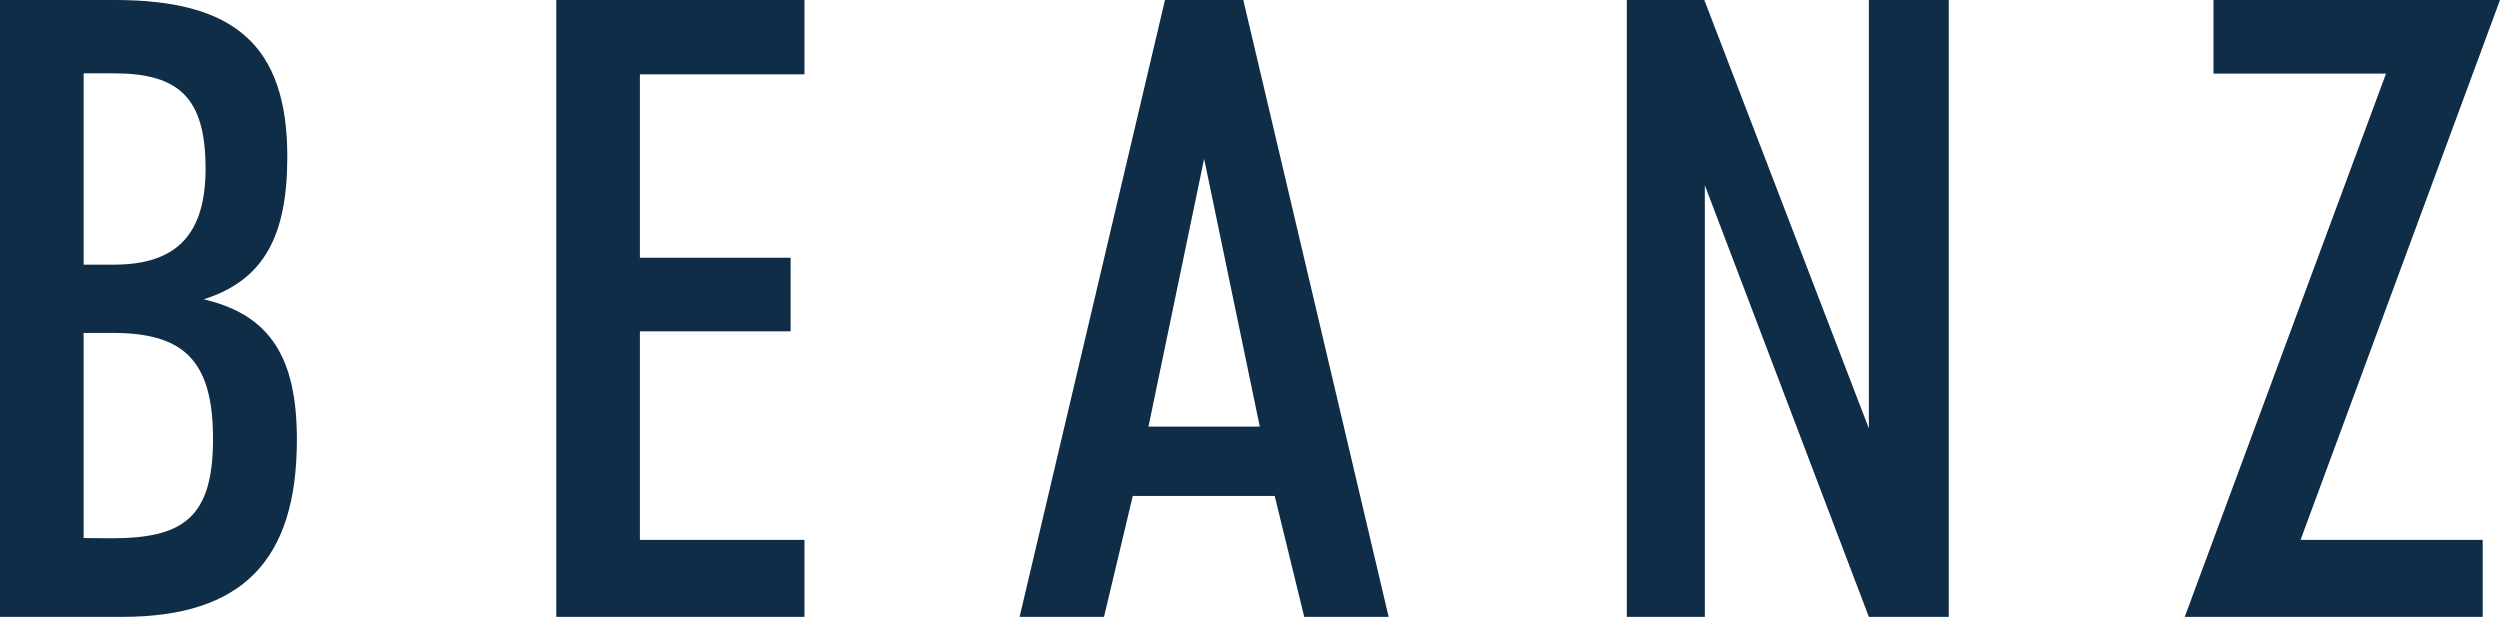
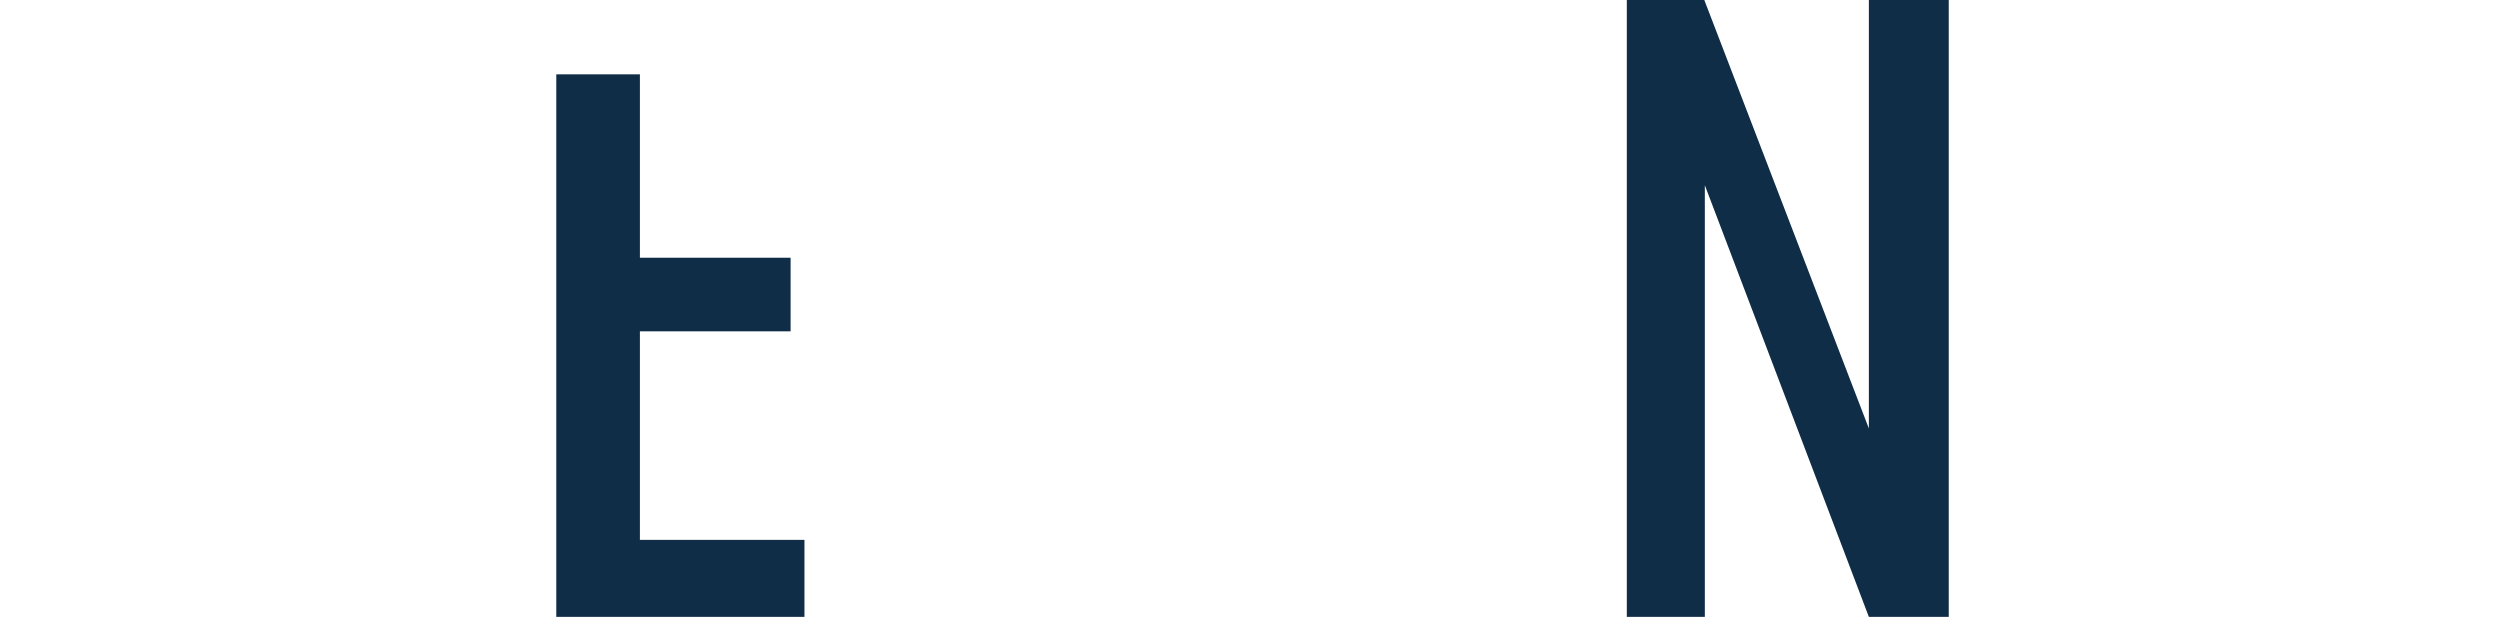
<svg xmlns="http://www.w3.org/2000/svg" id="Logo" width="231" height="57" viewBox="0 0 231 57">
-   <path id="Path_6358" data-name="Path 6358" d="M0,0H10.629C21.553,0,26.547,4.084,26.547,14.476c0,7.336-2.165,11.42-7.726,13.18,6.2,1.443,8.611,5.453,8.611,12.96C27.433,51.816,22.365,57,11.269,57H0ZM10.53,24.453c5.806,0,8.464-2.812,8.464-8.876,0-6.553-2.46-8.8-8.464-8.8h-2.8v17.68Zm-.221,25.284c6.668,0,9.374-1.932,9.374-9.194s-2.731-9.781-9.251-9.781H7.726V49.713Z" fill="#0f2d47" />
-   <path id="Path_6359" data-name="Path 6359" d="M20.86,0H43.791V6.871H28.586V23.817H42.511v6.8H28.586V49.884H43.791V57H20.86Z" transform="translate(30.541)" fill="#0f2d47" />
-   <path id="Path_6360" data-name="Path 6360" d="M51.664,0H58.9L72.331,57h-7.8L61.8,45.825H48.687L46.029,57h-7.8ZM50.138,39.418H60.423L55.28,14.672Z" transform="translate(55.981)" fill="#0f2d47" />
+   <path id="Path_6359" data-name="Path 6359" d="M20.86,0V6.871H28.586V23.817H42.511v6.8H28.586V49.884H43.791V57H20.86Z" transform="translate(30.541)" fill="#0f2d47" />
  <path id="Path_6361" data-name="Path 6361" d="M61,0h7.16L83.365,39.589V0h7.381V57H83.365L68.209,17.117V57H61Z" transform="translate(89.318)" fill="#0f2d47" />
-   <path id="Path_6362" data-name="Path 6362" d="M100.52,6.8H84.577V0h26.474L92.623,49.884h16.829V57H81.92Z" transform="translate(119.949)" fill="#0f2d47" />
</svg>